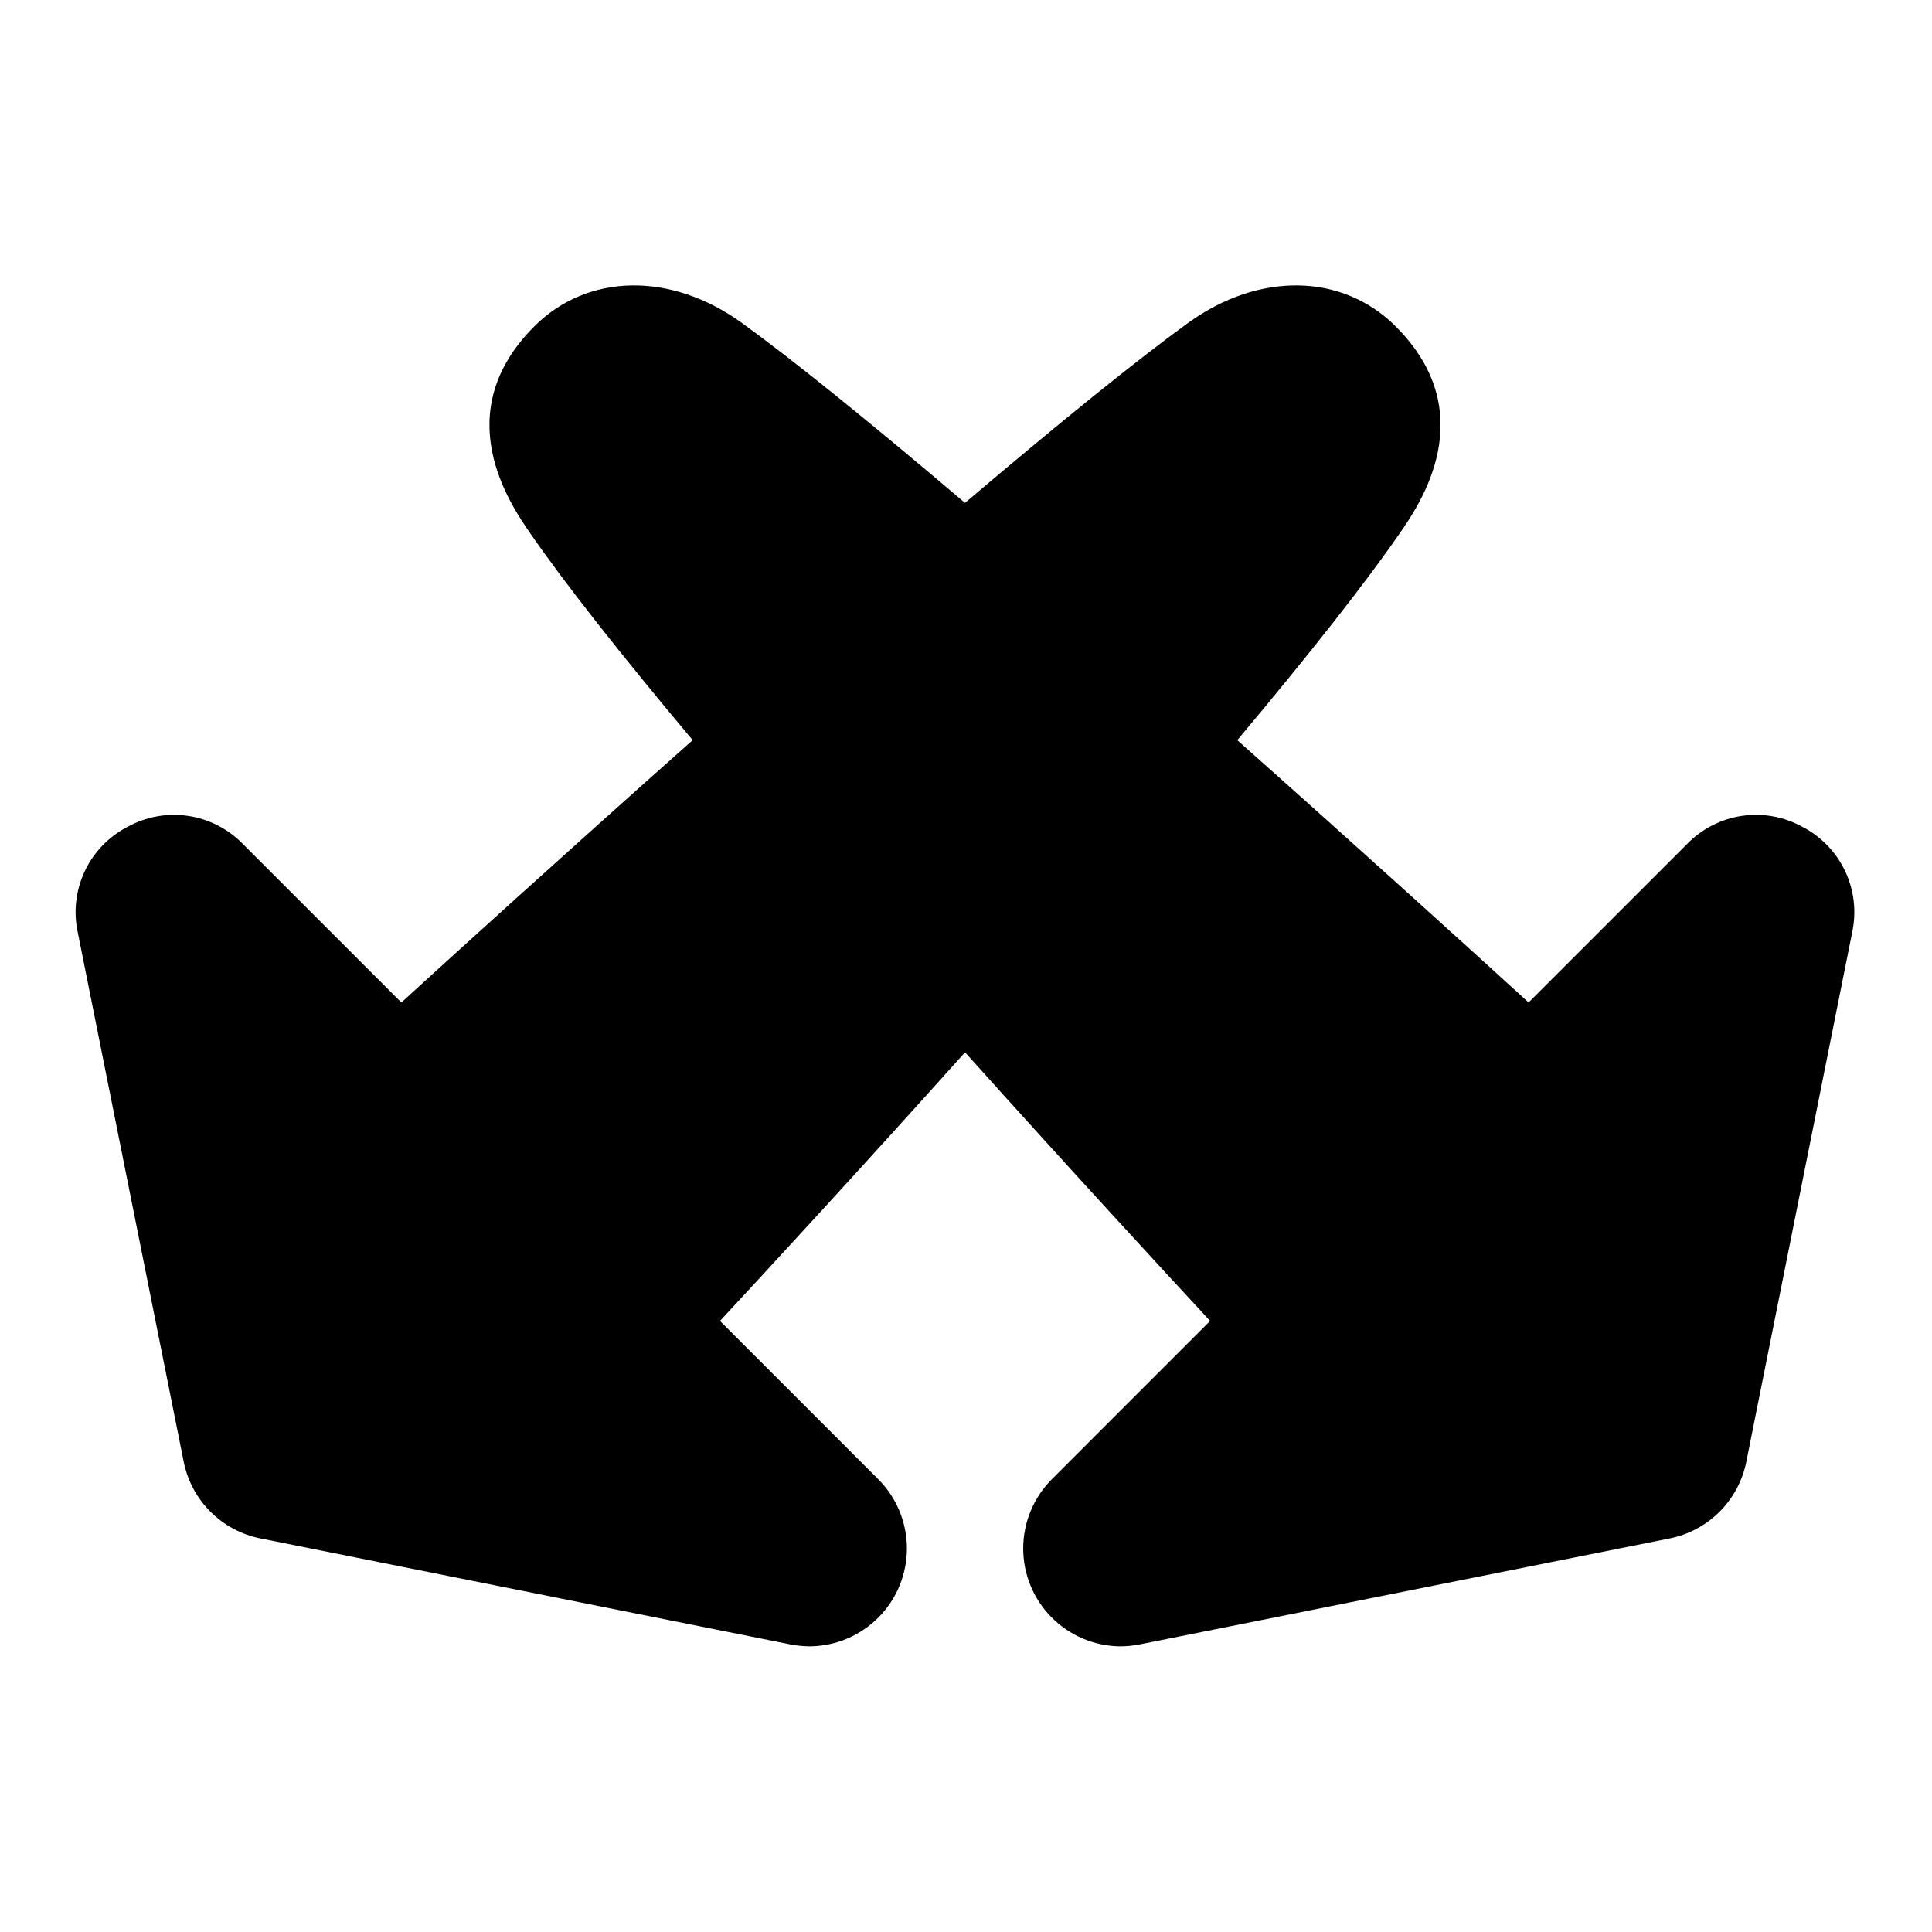
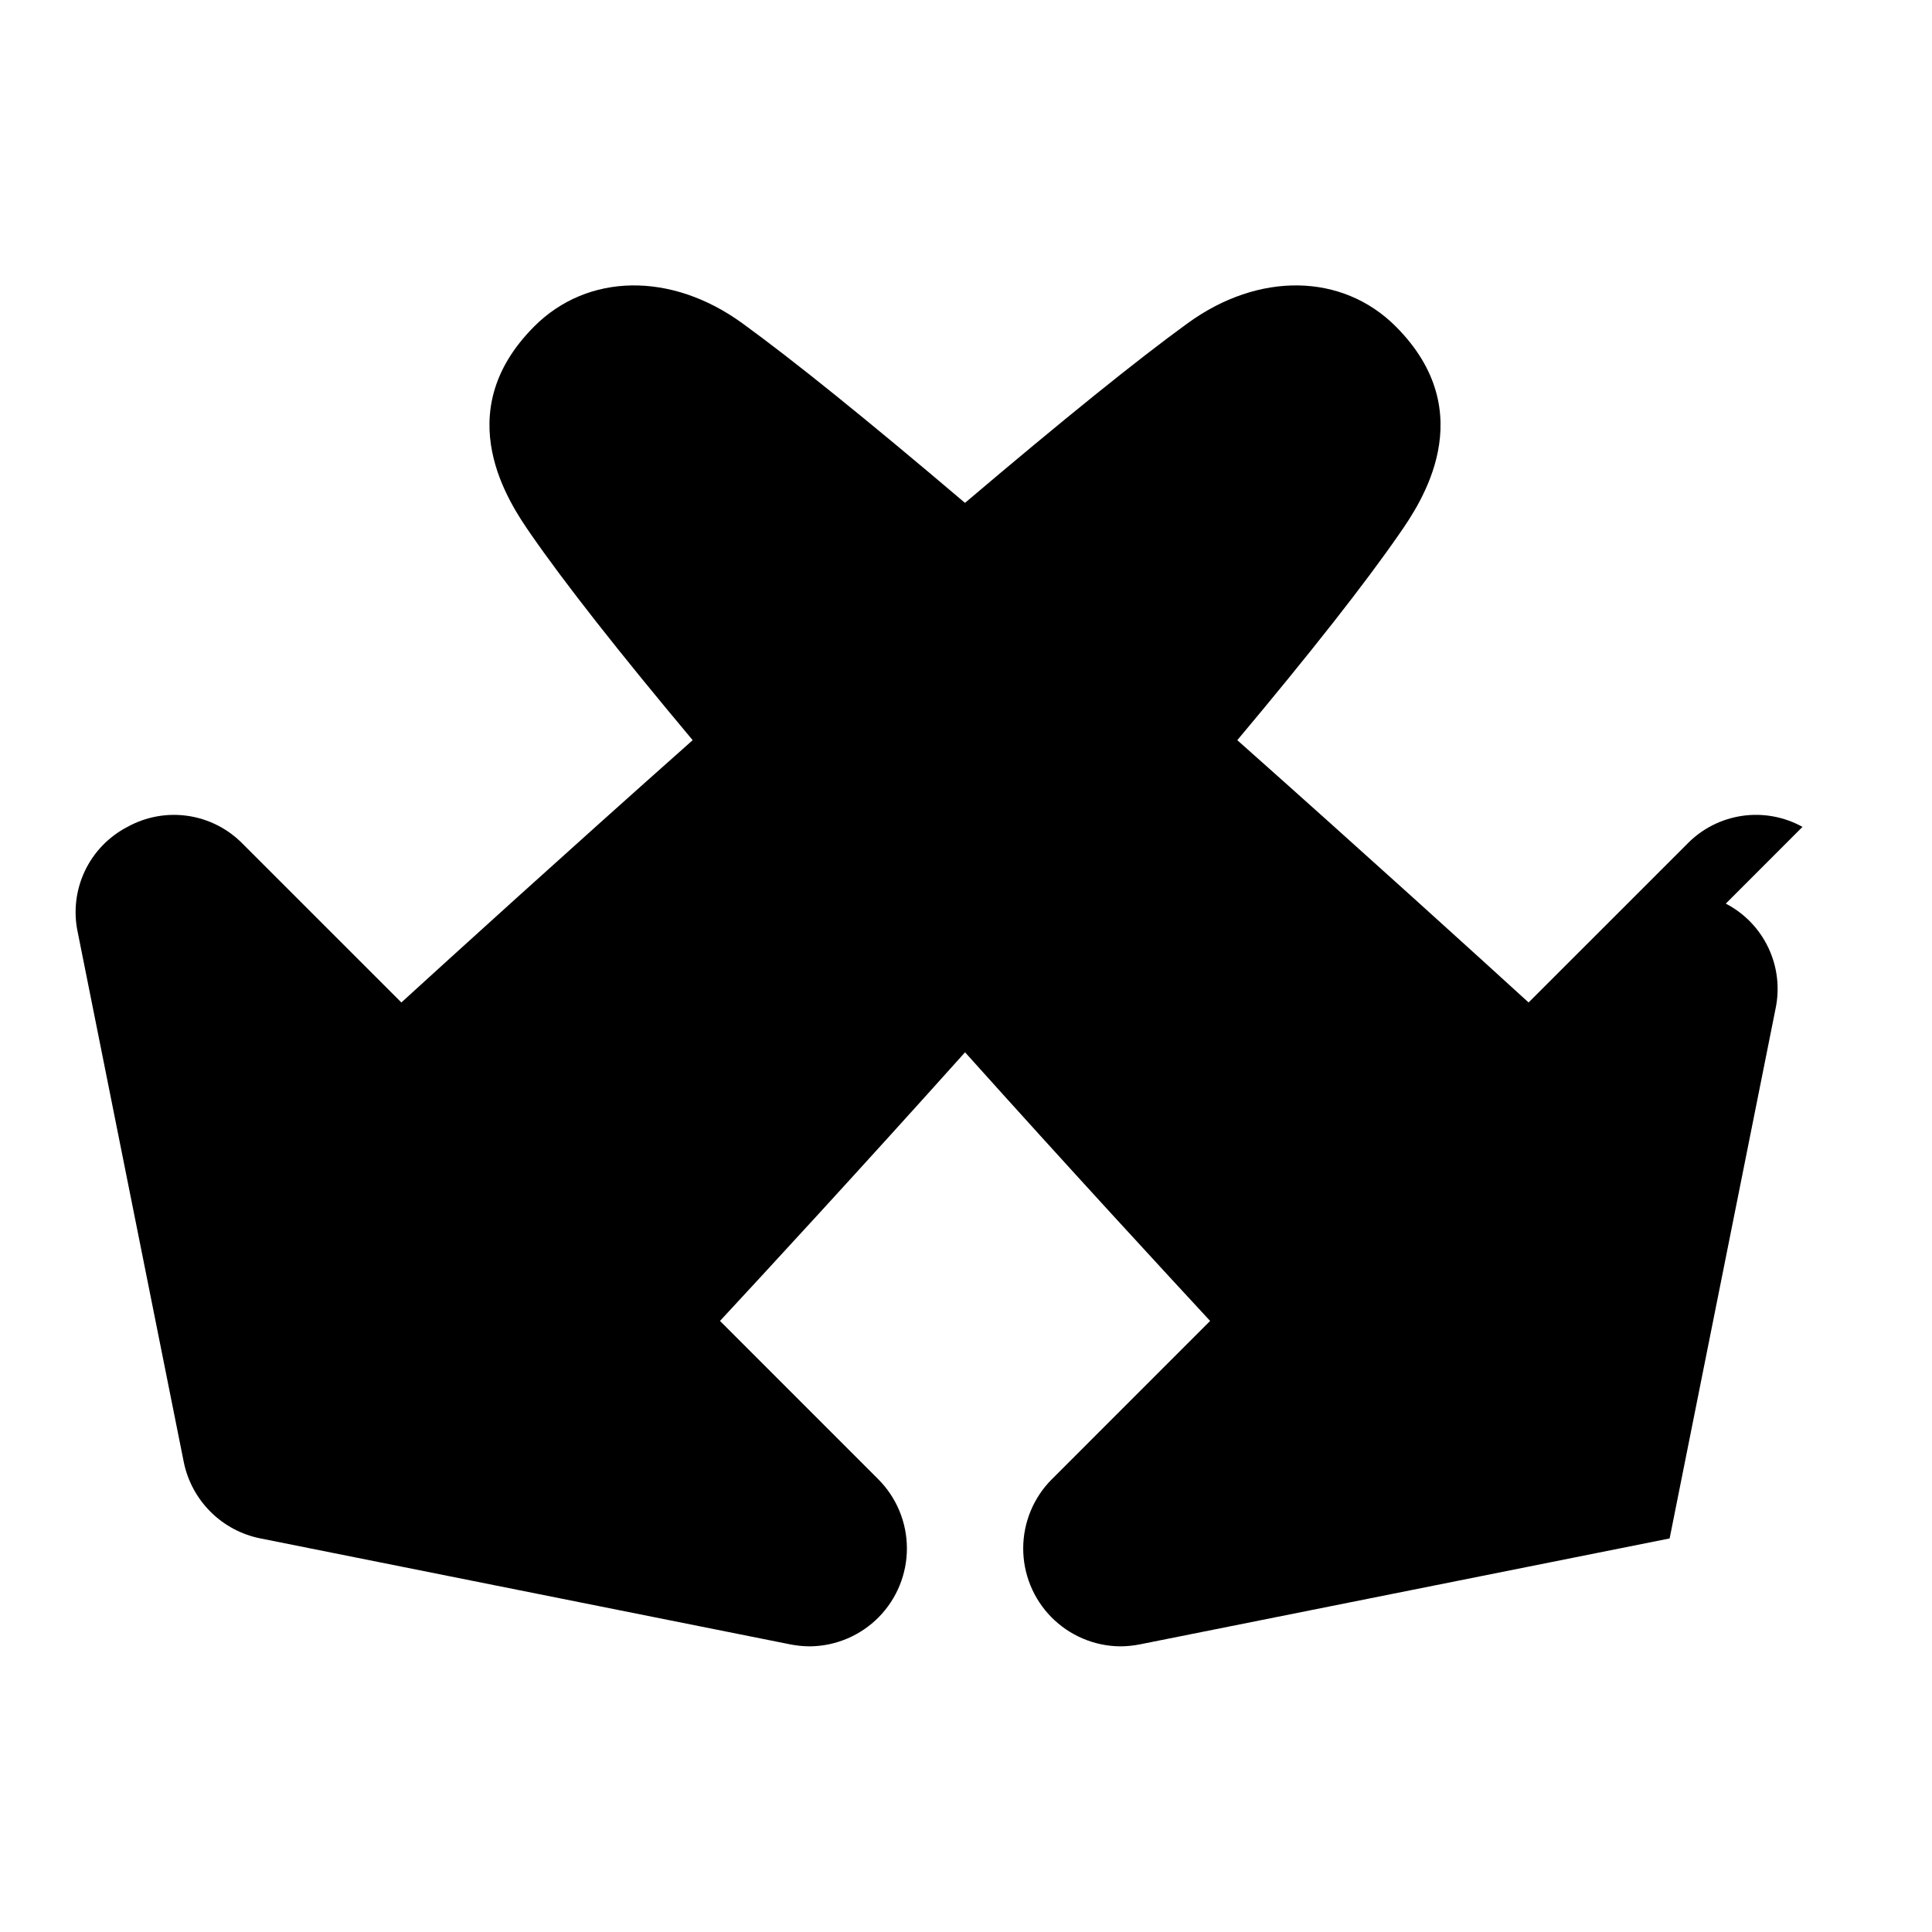
<svg xmlns="http://www.w3.org/2000/svg" fill="#000000" width="800px" height="800px" version="1.1" viewBox="144 144 512 512">
-   <path d="m621.68 363.13c-4.887-2.703-10.527-3.727-16.051-2.91-5.523 0.82-10.629 3.434-14.52 7.438l-42.016 42.008c-12.633-11.531-42.934-39.066-77.195-69.512 19.445-23.191 33.891-41.582 42.961-54.699 5.461-7.871 22.062-31.91-0.984-54.957-14.168-14.16-36.32-14.504-55.105-0.855-13.43 9.742-33.27 25.762-59.039 47.625-25.742-21.863-45.59-37.875-59.039-47.625-18.805-13.648-40.953-13.305-55.105 0.855-23.035 23.047-6.426 47.066-0.984 54.957 9.074 13.117 23.52 31.488 42.961 54.699-34.262 30.434-64.551 57.977-77.195 69.512l-42.016-42.008c-3.894-4.004-8.996-6.613-14.52-7.434-5.519-0.816-11.16 0.203-16.047 2.906-4.957 2.566-8.934 6.688-11.316 11.738-2.383 5.047-3.039 10.738-1.867 16.195l28.082 140.31c1.004 5.023 3.473 9.633 7.094 13.25 3.621 3.621 8.234 6.082 13.258 7.082l140.3 28.055h-0.004c1.766 0.355 3.562 0.535 5.363 0.539 6.844-0.082 13.379-2.863 18.184-7.738 4.801-4.875 7.484-11.453 7.461-18.297s-2.75-13.402-7.586-18.246l-41.949-41.957c11.031-11.887 36.406-39.359 64.945-71.191 28.535 31.805 53.934 59.297 64.945 71.191l-41.949 41.957c-4.836 4.844-7.562 11.402-7.586 18.246-0.023 6.844 2.656 13.422 7.461 18.297 4.801 4.875 11.336 7.656 18.18 7.738 1.797-0.004 3.59-0.184 5.352-0.539l140.31-28.055h0.004c5.016-1.004 9.629-3.469 13.246-7.09 3.617-3.621 6.082-8.23 7.082-13.25l28.055-140.3c1.172-5.453 0.516-11.145-1.863-16.191-2.379-5.047-6.352-9.176-11.305-11.742z" />
+   <path d="m621.68 363.13c-4.887-2.703-10.527-3.727-16.051-2.91-5.523 0.82-10.629 3.434-14.52 7.438l-42.016 42.008c-12.633-11.531-42.934-39.066-77.195-69.512 19.445-23.191 33.891-41.582 42.961-54.699 5.461-7.871 22.062-31.91-0.984-54.957-14.168-14.16-36.32-14.504-55.105-0.855-13.43 9.742-33.27 25.762-59.039 47.625-25.742-21.863-45.59-37.875-59.039-47.625-18.805-13.648-40.953-13.305-55.105 0.855-23.035 23.047-6.426 47.066-0.984 54.957 9.074 13.117 23.52 31.488 42.961 54.699-34.262 30.434-64.551 57.977-77.195 69.512l-42.016-42.008c-3.894-4.004-8.996-6.613-14.52-7.434-5.519-0.816-11.16 0.203-16.047 2.906-4.957 2.566-8.934 6.688-11.316 11.738-2.383 5.047-3.039 10.738-1.867 16.195l28.082 140.31c1.004 5.023 3.473 9.633 7.094 13.25 3.621 3.621 8.234 6.082 13.258 7.082l140.3 28.055h-0.004c1.766 0.355 3.562 0.535 5.363 0.539 6.844-0.082 13.379-2.863 18.184-7.738 4.801-4.875 7.484-11.453 7.461-18.297s-2.75-13.402-7.586-18.246l-41.949-41.957c11.031-11.887 36.406-39.359 64.945-71.191 28.535 31.805 53.934 59.297 64.945 71.191l-41.949 41.957c-4.836 4.844-7.562 11.402-7.586 18.246-0.023 6.844 2.656 13.422 7.461 18.297 4.801 4.875 11.336 7.656 18.18 7.738 1.797-0.004 3.59-0.184 5.352-0.539l140.31-28.055h0.004l28.055-140.3c1.172-5.453 0.516-11.145-1.863-16.191-2.379-5.047-6.352-9.176-11.305-11.742z" />
</svg>